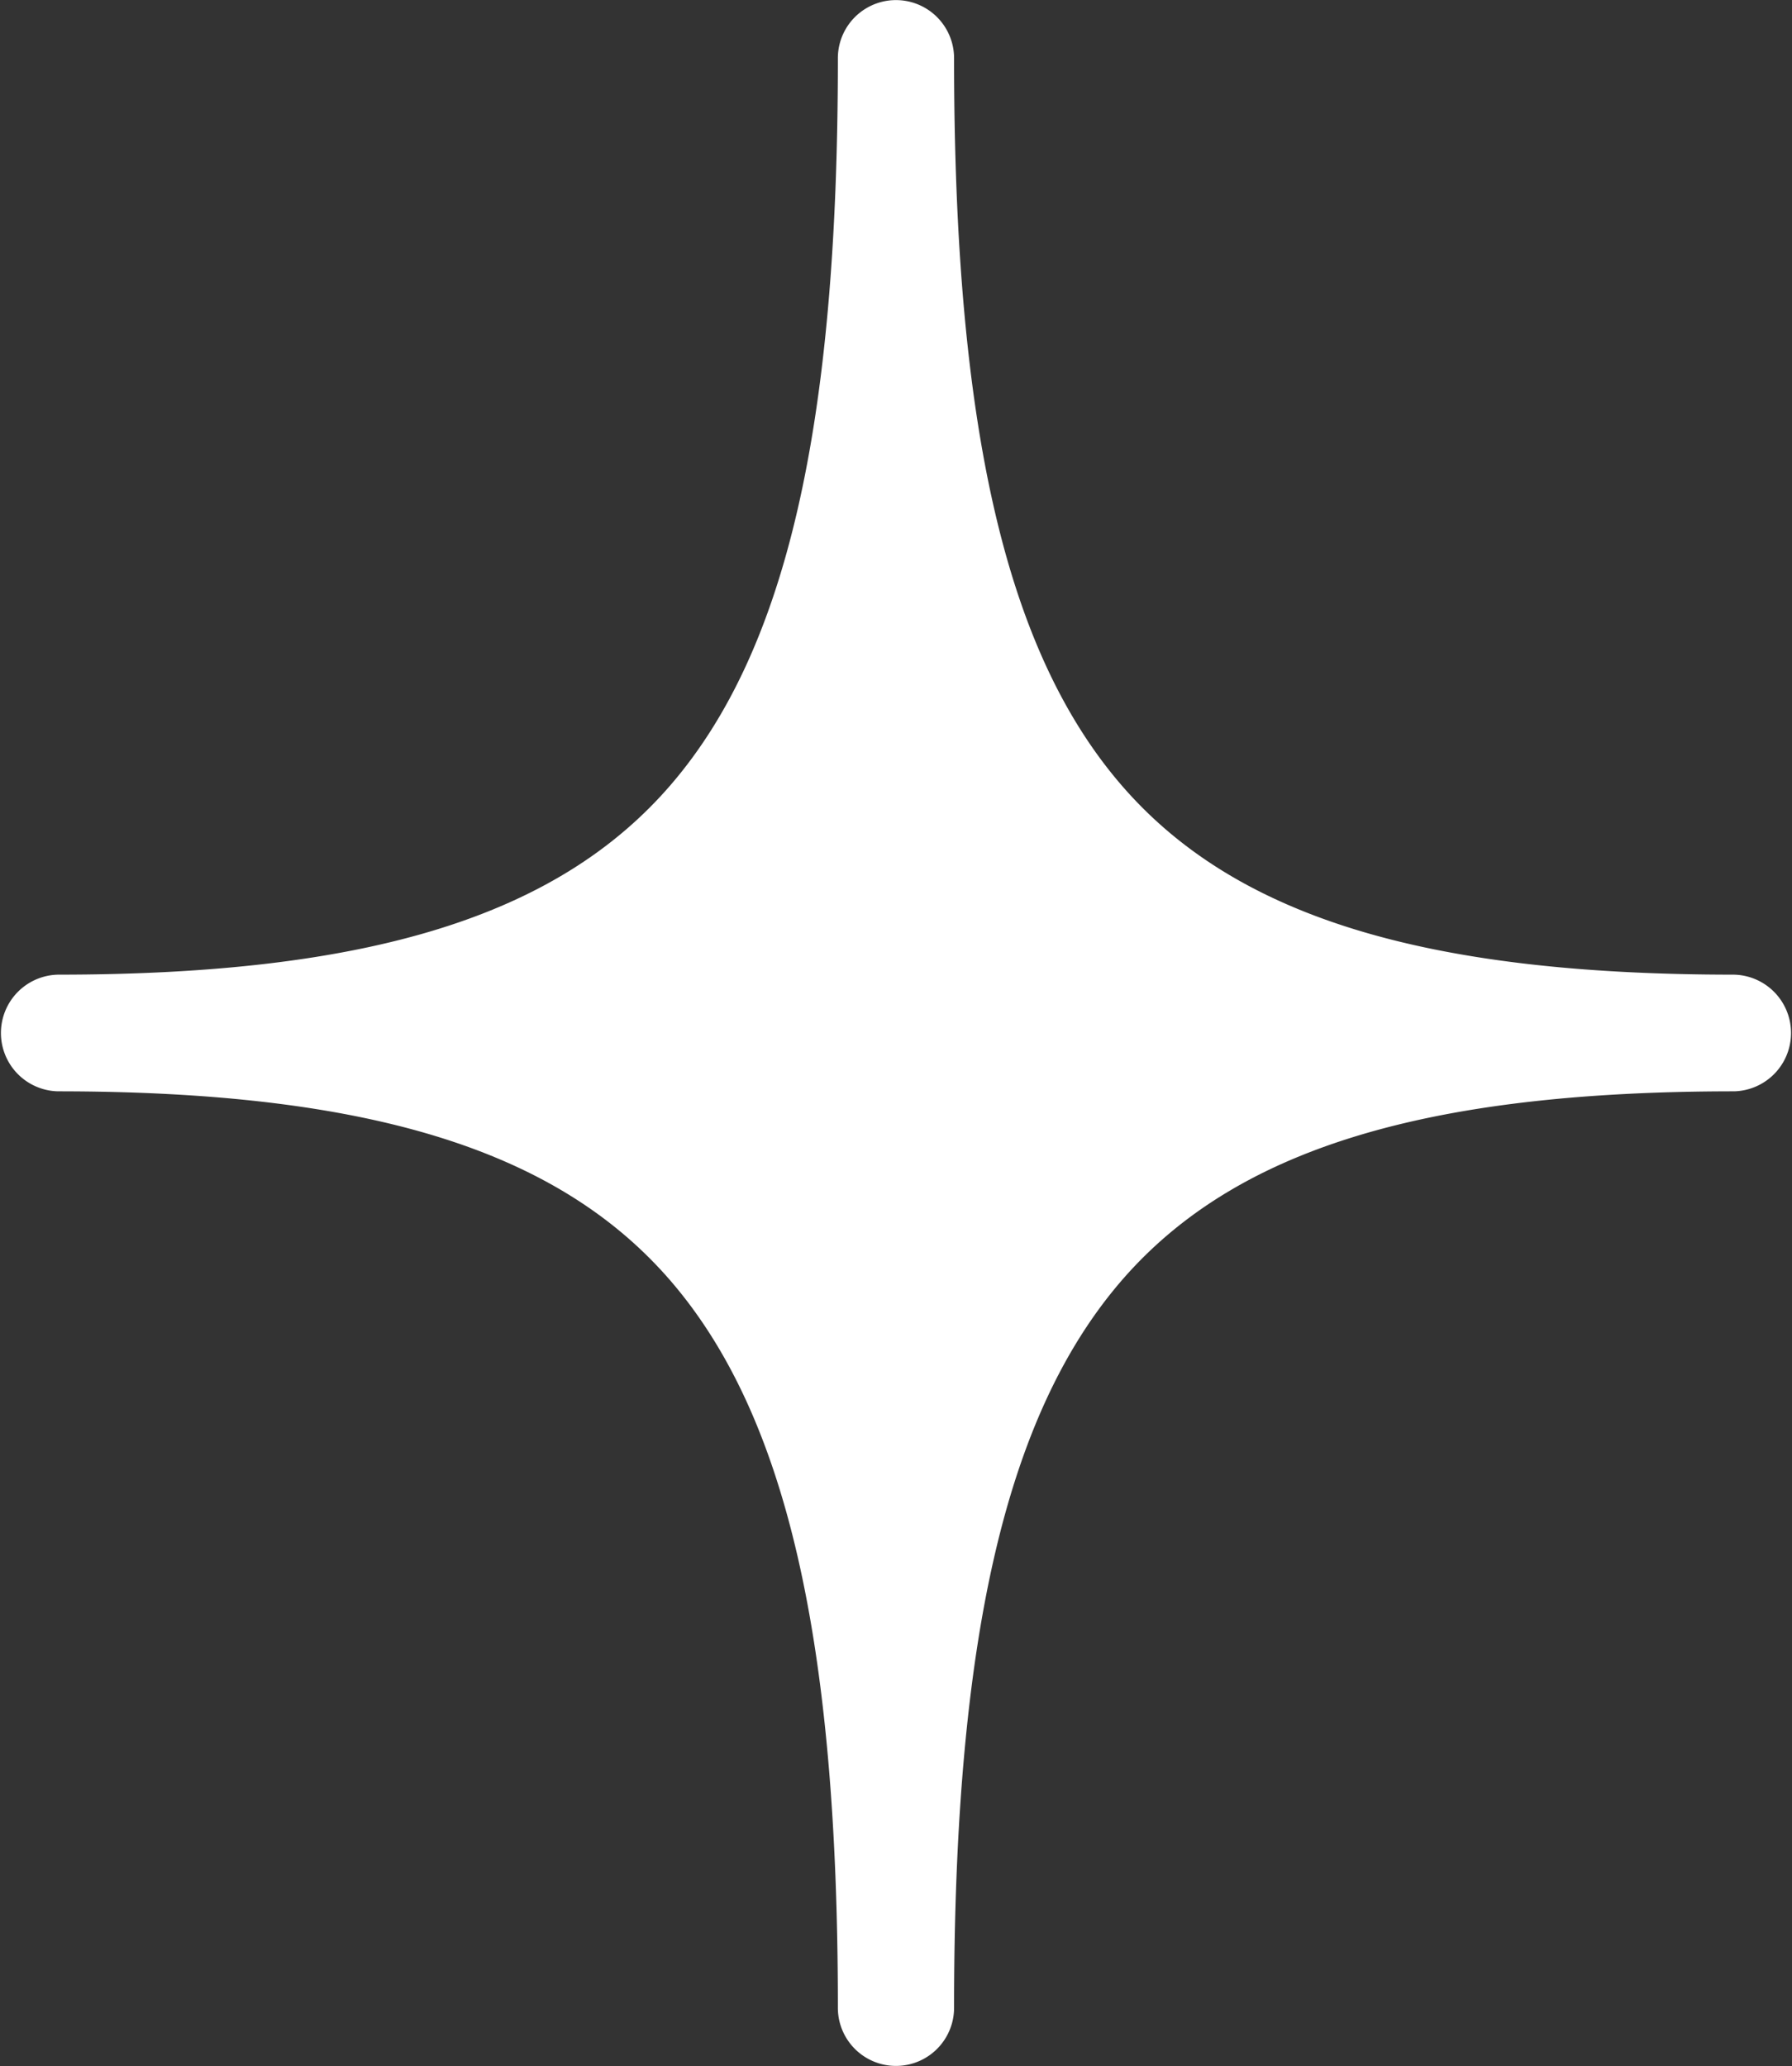
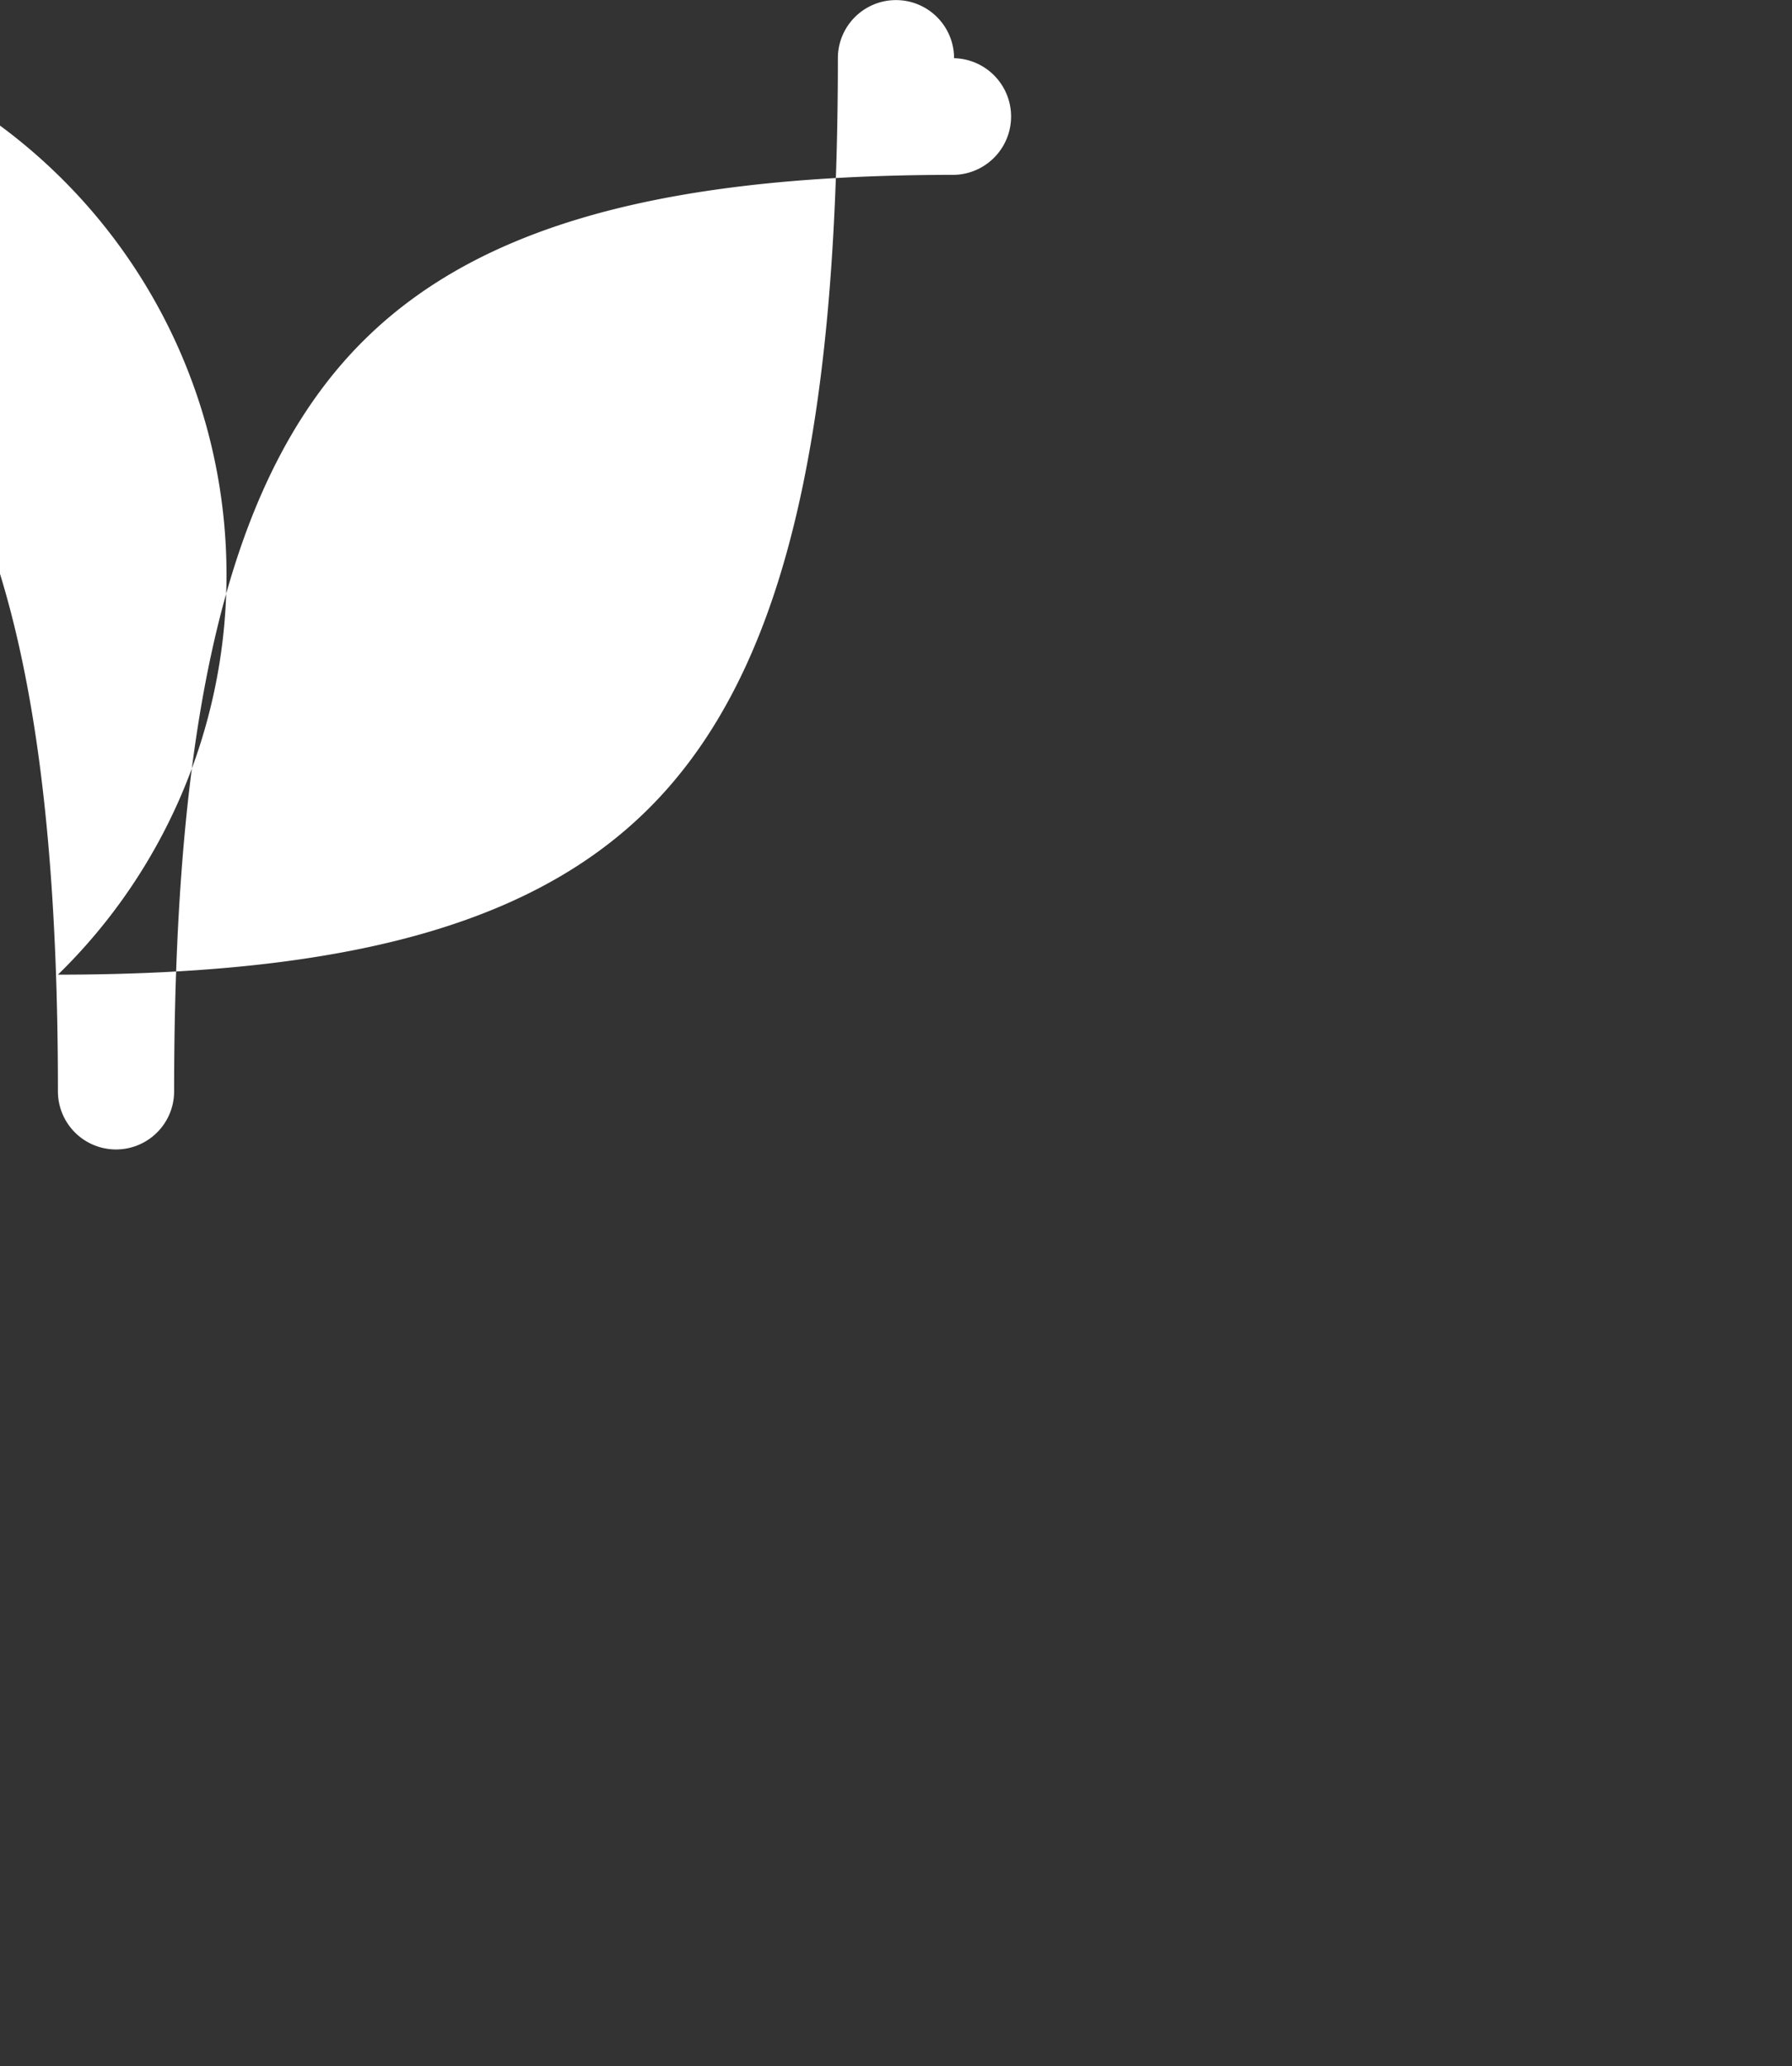
<svg xmlns="http://www.w3.org/2000/svg" width="59.094" height="68.125" viewBox="0 0 59.094 68.125">
  <rect x="0" y="0" width="59.094" height="68.125" fill="#333333" stroke="none" />
  <defs>
    <style>
      .cls-1 {
        fill: #fff;
        fill-rule: evenodd;
      }
    </style>
  </defs>
-   <path id="mv_twinkle.svg" class="cls-1" d="M484.786,806.138c10.255,0,16.491-1.933,20.219-6.272,3.8-4.423,5.5-11.808,5.5-23.947a1.916,1.916,0,1,1,3.832,0c0,12.139,1.7,19.524,5.5,23.947,3.729,4.339,9.965,6.272,20.22,6.272a1.924,1.924,0,0,1,0,3.847c-10.255,0-16.491,1.933-20.22,6.268-3.8,4.425-5.5,11.813-5.5,23.952a1.916,1.916,0,1,1-3.832,0c0-12.139-1.7-19.527-5.5-23.952-3.728-4.335-9.964-6.268-20.219-6.268A1.924,1.924,0,0,1,484.786,806.138Z" transform="translate(-482.875 -774)" />
+   <path id="mv_twinkle.svg" class="cls-1" d="M484.786,806.138c10.255,0,16.491-1.933,20.219-6.272,3.8-4.423,5.5-11.808,5.5-23.947a1.916,1.916,0,1,1,3.832,0a1.924,1.924,0,0,1,0,3.847c-10.255,0-16.491,1.933-20.22,6.268-3.8,4.425-5.5,11.813-5.5,23.952a1.916,1.916,0,1,1-3.832,0c0-12.139-1.7-19.527-5.5-23.952-3.728-4.335-9.964-6.268-20.219-6.268A1.924,1.924,0,0,1,484.786,806.138Z" transform="translate(-482.875 -774)" />
</svg>